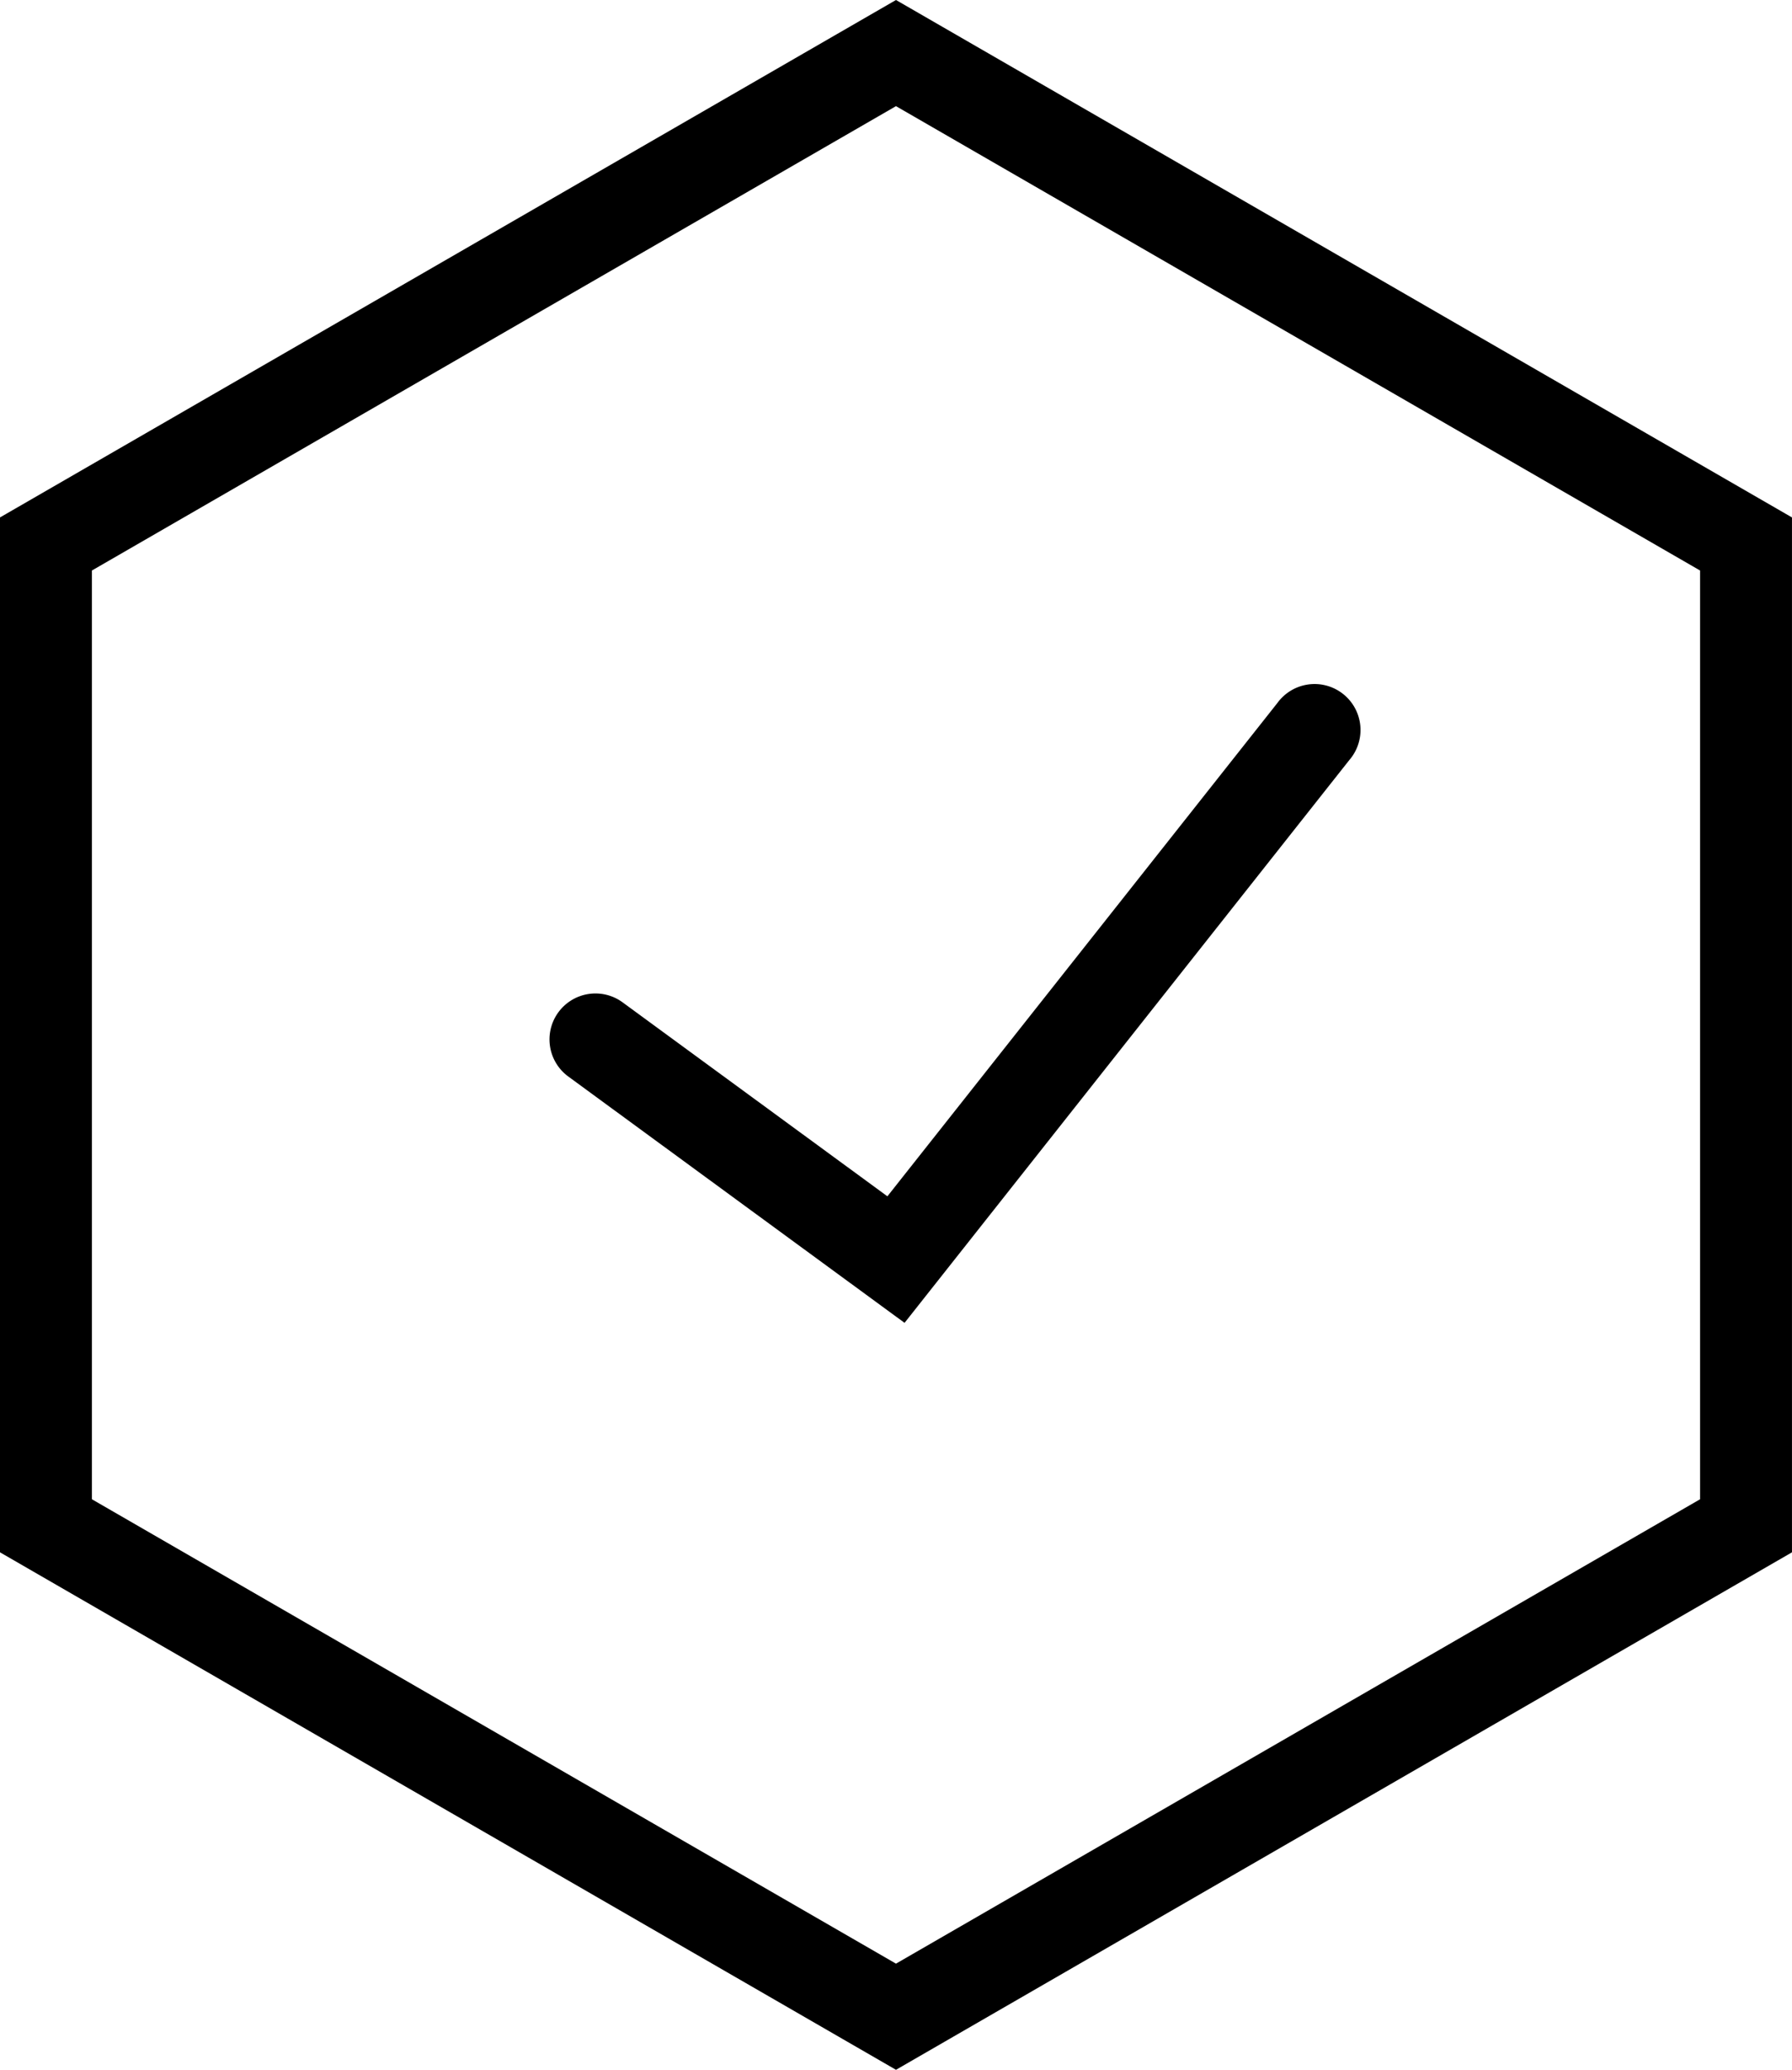
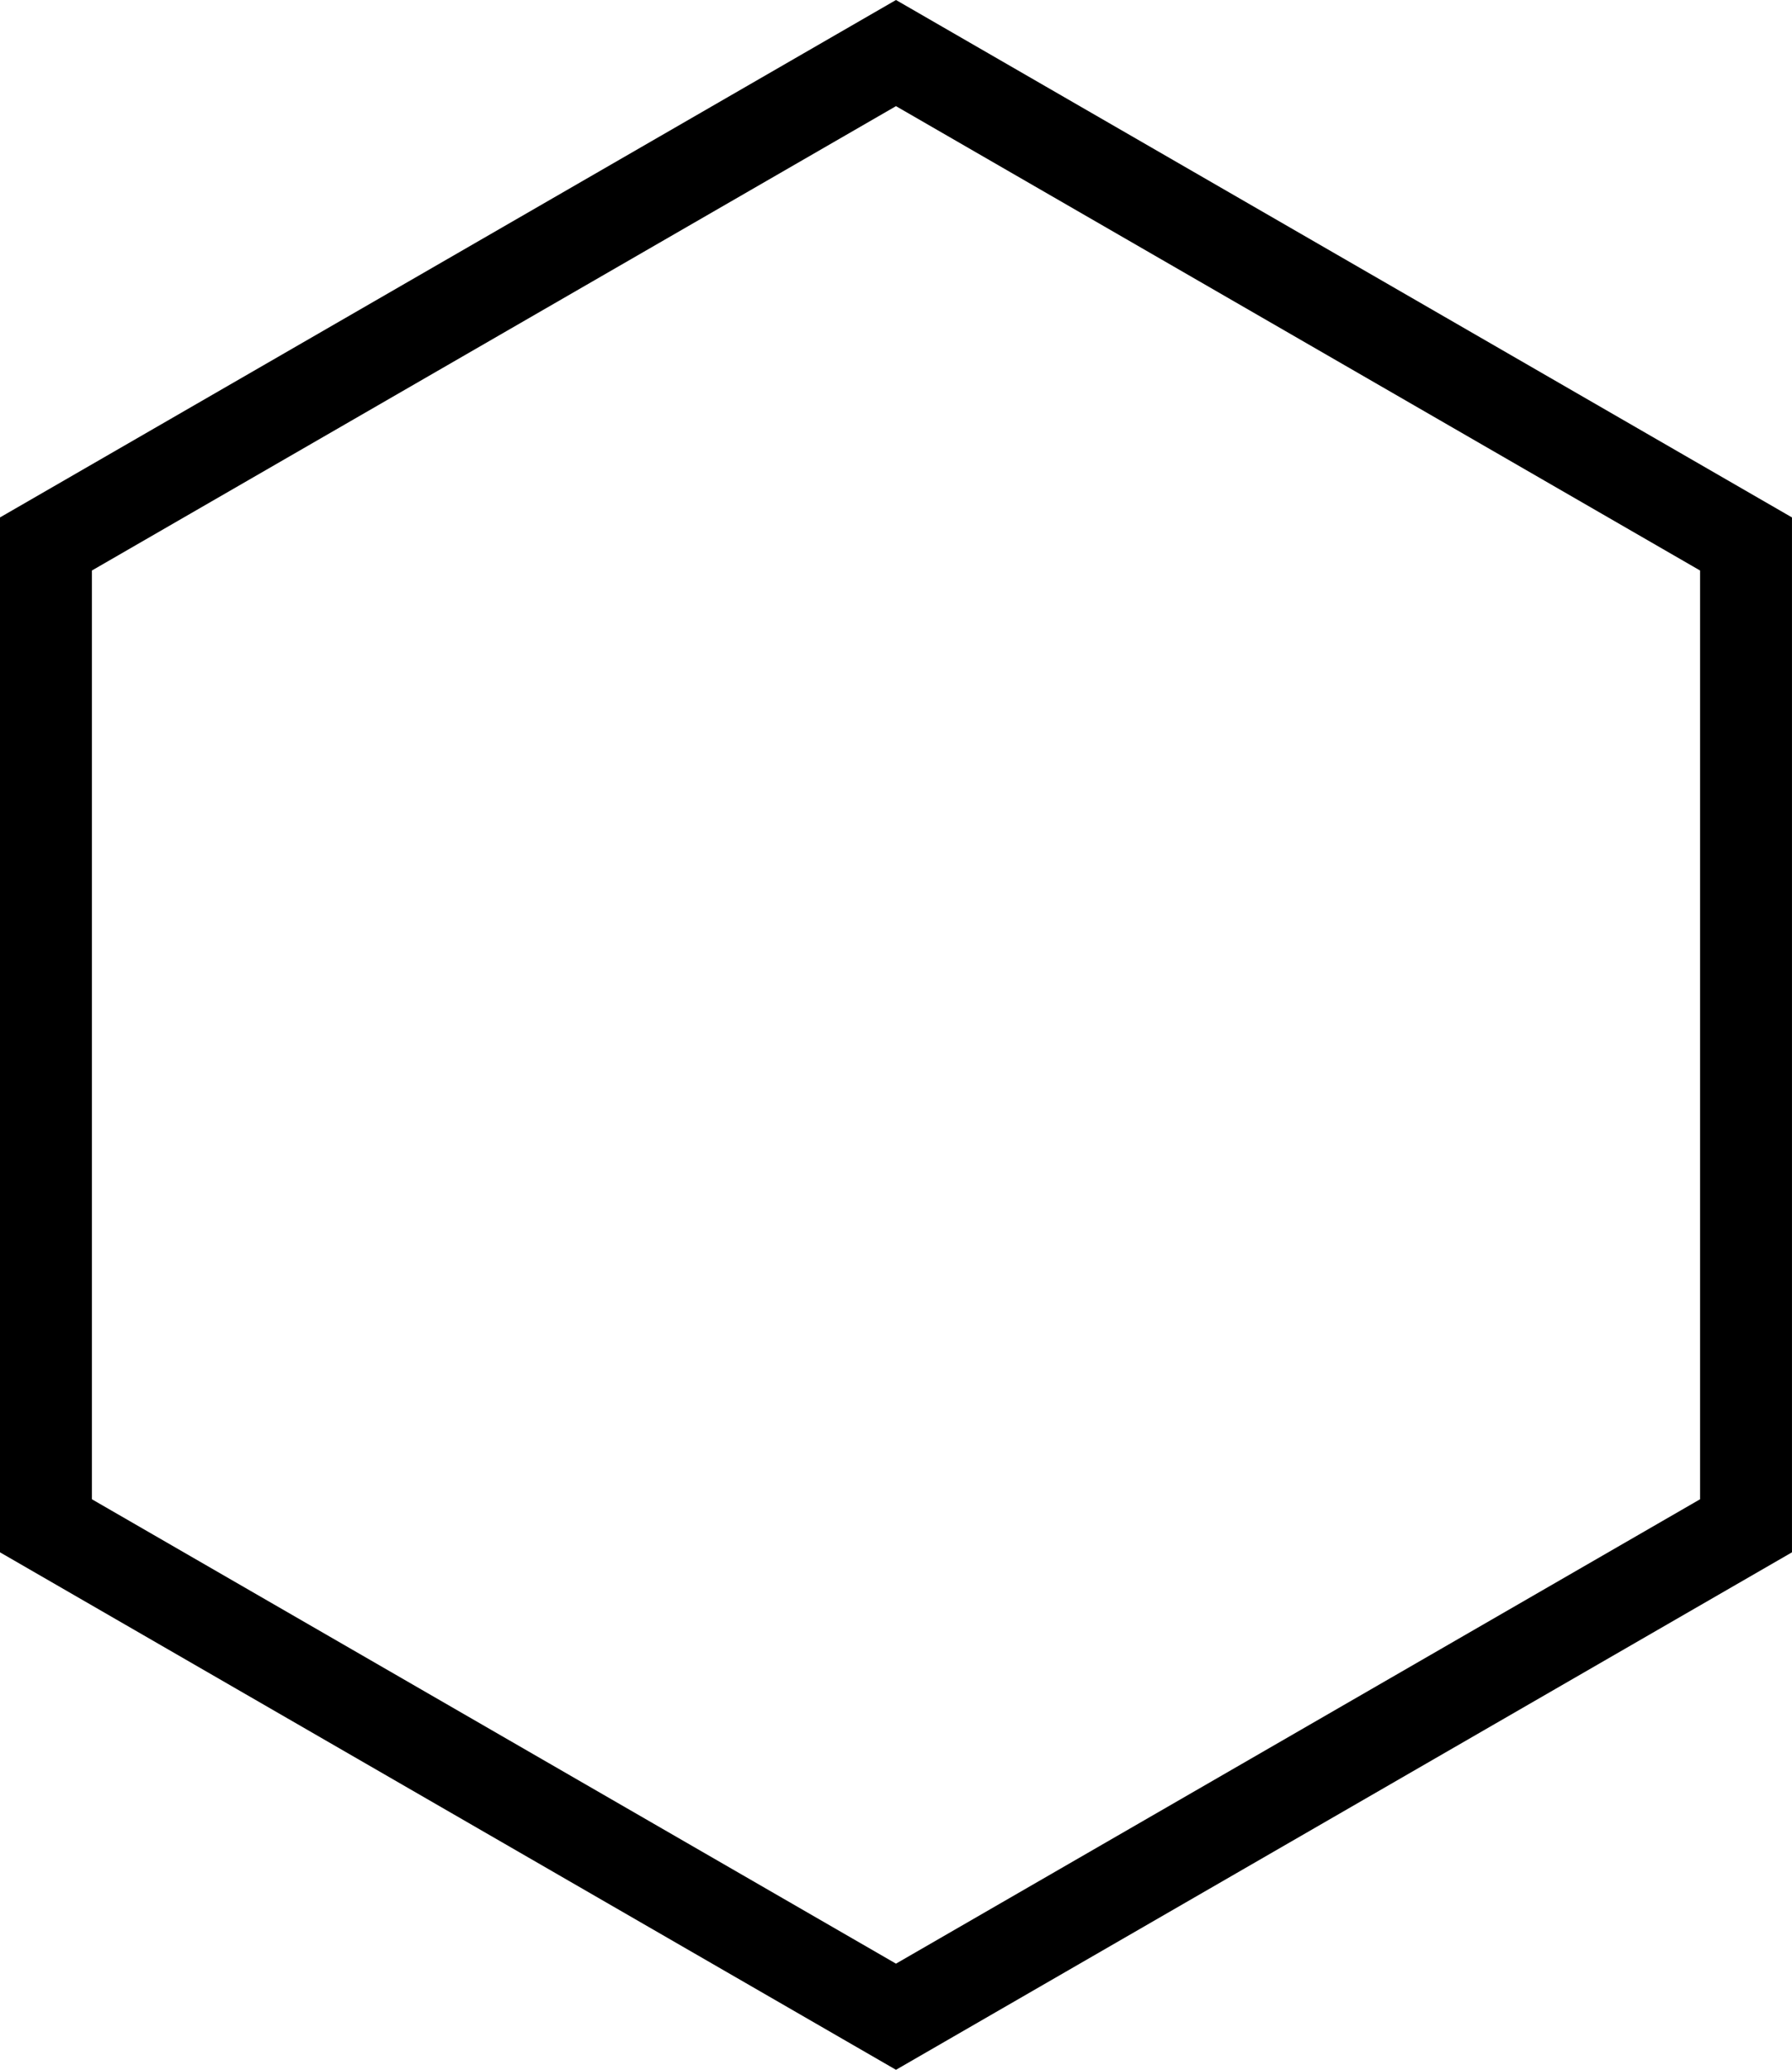
<svg xmlns="http://www.w3.org/2000/svg" width="78.001" height="90.067" viewBox="0 0 78.001 90.067">
  <defs>
    <clipPath id="clip-path">
      <rect id="Rechteck_212" data-name="Rechteck 212" width="78" height="90.067" transform="translate(0 0)" fill="none" />
    </clipPath>
  </defs>
  <g id="Gruppe_457" data-name="Gruppe 457" transform="translate(0 0)">
    <path id="Pfad_1349" data-name="Pfad 1349" d="M4,65.24V24.826L39,4.619,74,24.826V65.24L39,85.448ZM39,0,0,22.516V67.549L39,90.067,78,67.549V22.516Z" />
    <g id="Gruppe_458" data-name="Gruppe 458">
      <g id="Gruppe_457-2" data-name="Gruppe 457" clip-path="url(#clip-path)">
-         <path id="Pfad_1350" data-name="Pfad 1350" d="M27.1,43.617a2,2,0,0,0-2.363,3.228L39.373,57.563l19.36-24.49A2,2,0,1,0,55.6,30.592L38.626,52.057Z" />
-       </g>
+         </g>
    </g>
  </g>
</svg>